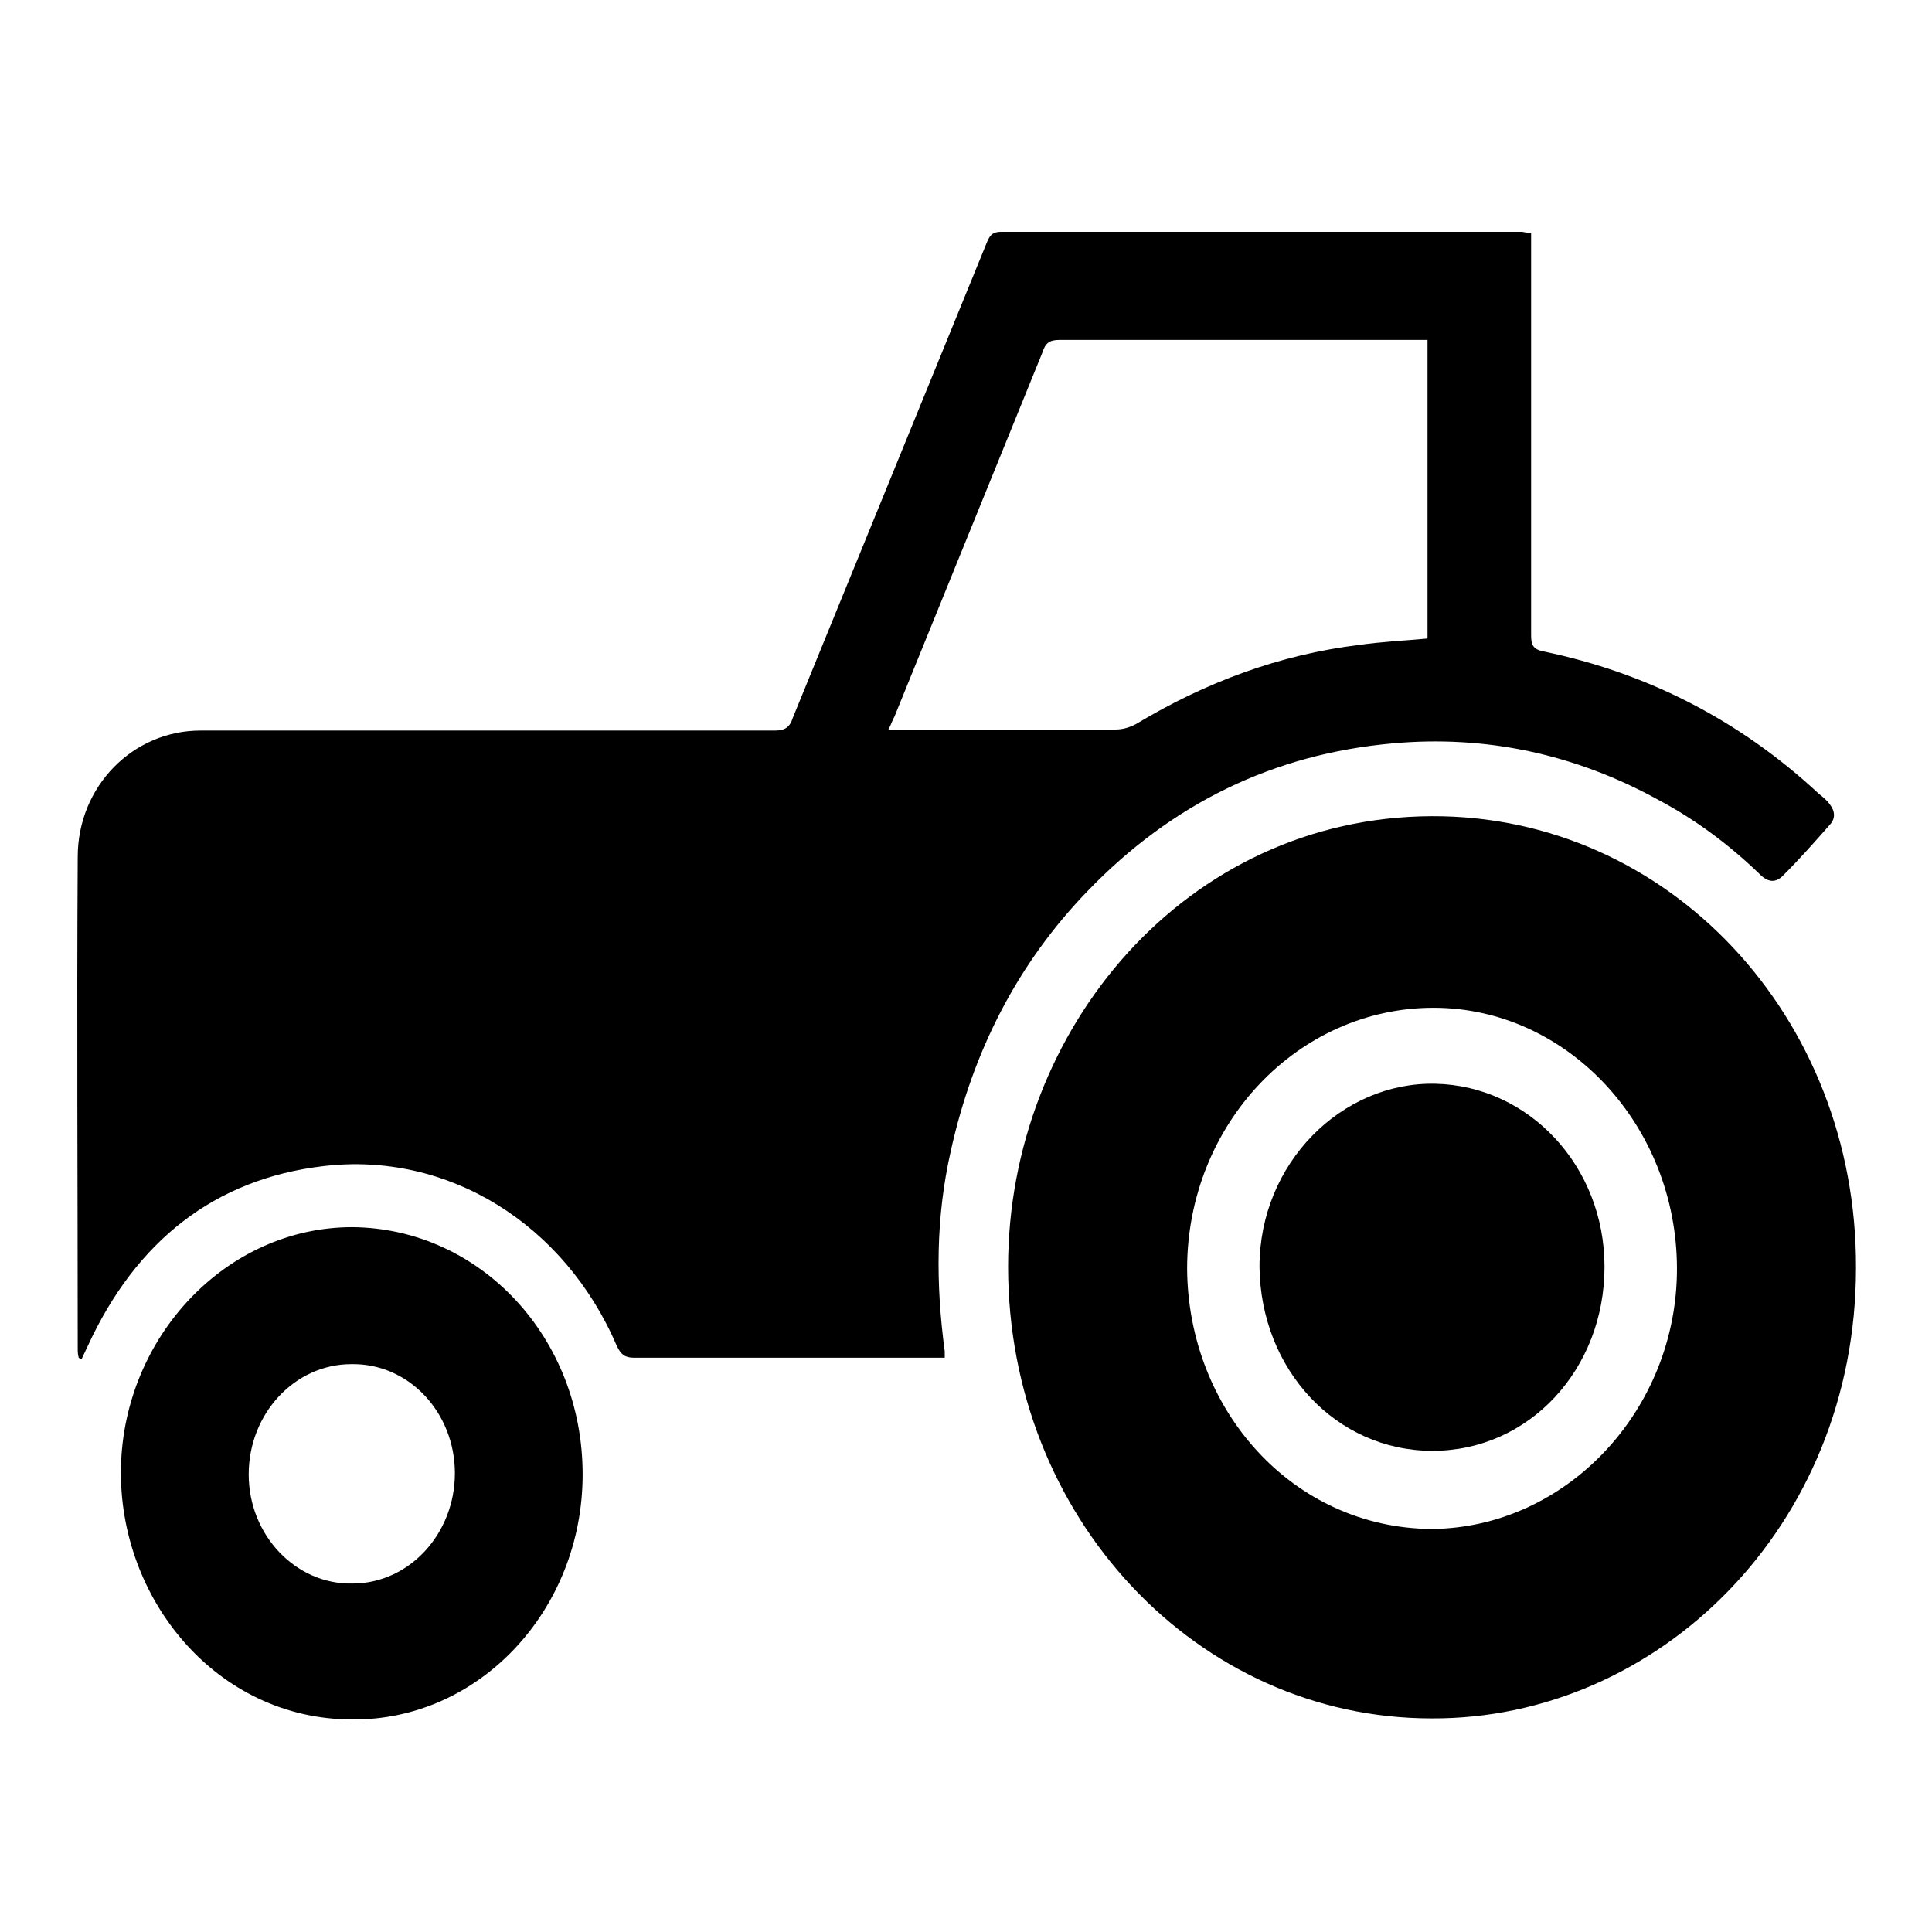
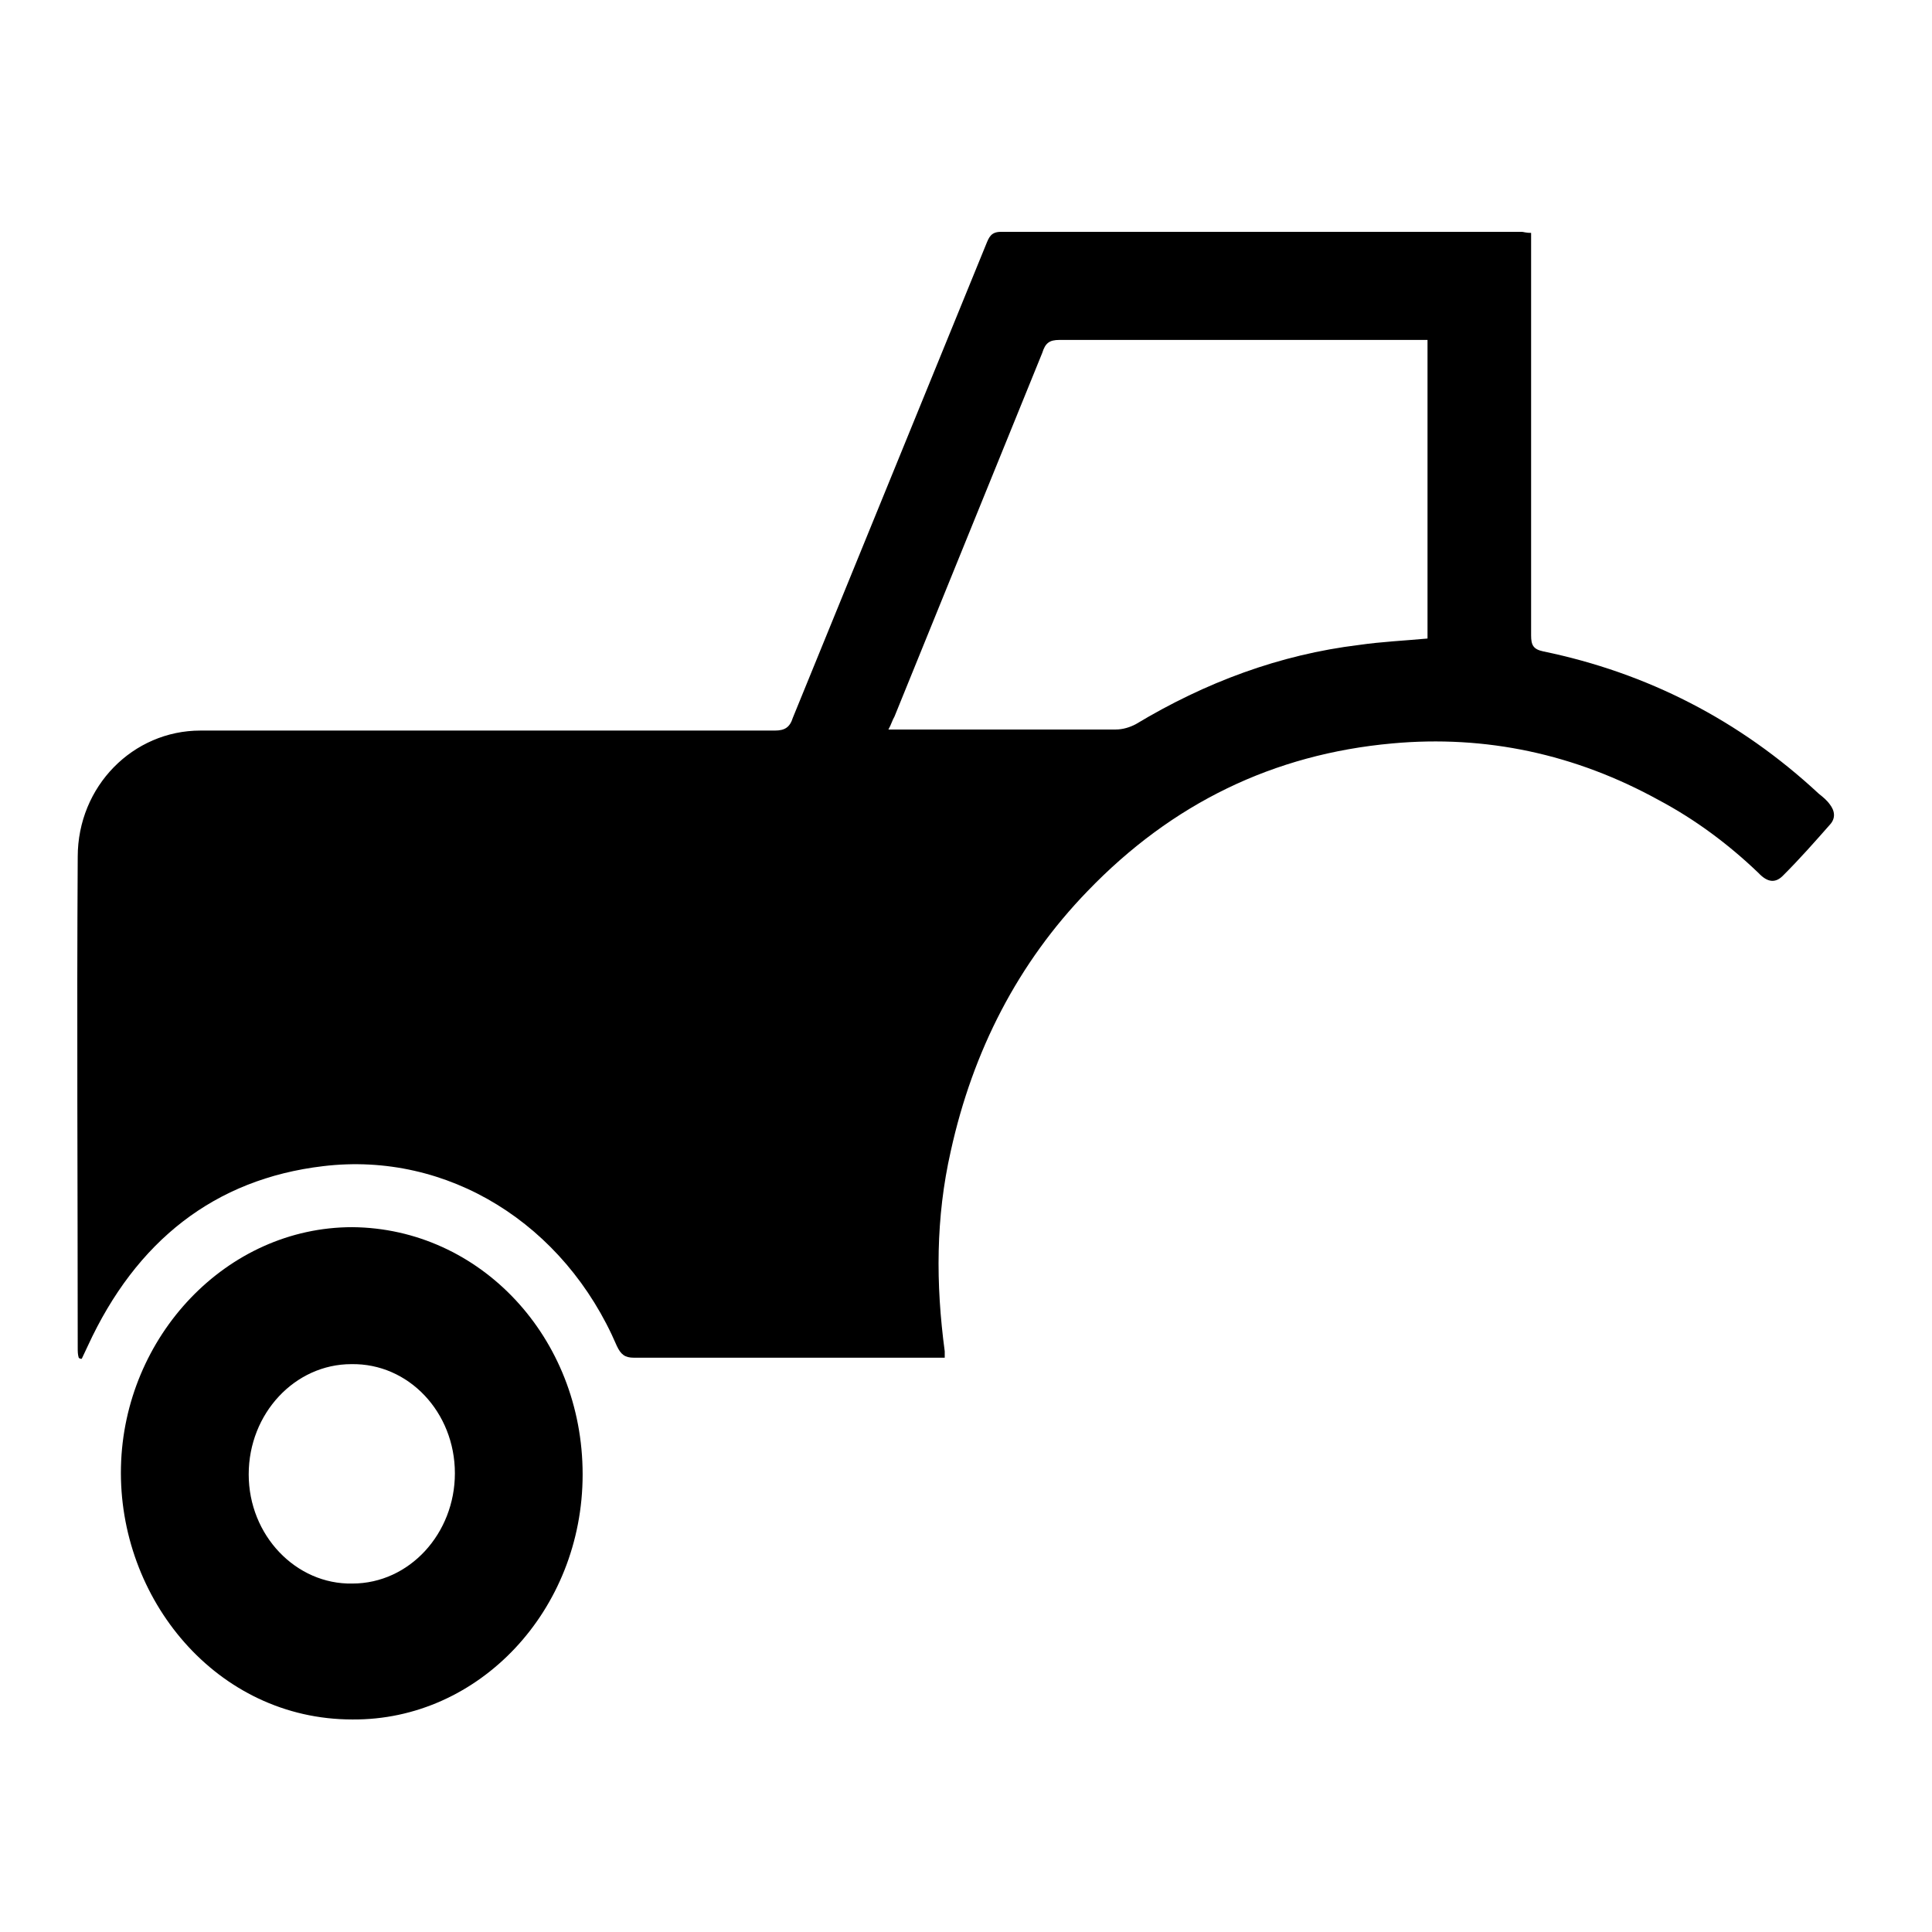
<svg xmlns="http://www.w3.org/2000/svg" width="100" height="100" viewBox="0 0 100 100" fill="none">
  <path d="M79.25 12.055C79.25 12.388 79.25 12.609 79.25 12.886C79.25 19.534 79.25 26.236 79.25 32.884C79.25 33.382 79.354 33.604 79.875 33.715C85.237 34.823 90.027 37.26 94.139 41.082C94.348 41.248 94.556 41.415 94.712 41.636C94.972 41.969 95.024 42.356 94.712 42.689C93.931 43.575 93.15 44.461 92.317 45.292C91.901 45.736 91.484 45.68 91.016 45.182C89.454 43.686 87.736 42.412 85.862 41.415C81.541 39.033 76.907 38.036 72.066 38.479C65.923 39.033 60.665 41.581 56.292 46.123C52.699 49.835 50.357 54.377 49.211 59.584C48.431 63.019 48.431 66.453 48.899 69.943C48.899 69.999 48.899 70.109 48.899 70.275C48.691 70.275 48.483 70.275 48.274 70.275C43.12 70.275 37.966 70.275 32.812 70.275C32.344 70.275 32.136 70.109 31.927 69.666C29.22 63.351 23.181 59.584 16.726 60.36C11.103 61.025 7.043 64.237 4.544 69.666C4.44 69.888 4.335 70.109 4.231 70.331C4.179 70.331 4.127 70.331 4.075 70.275C4.023 70.109 4.023 69.943 4.023 69.777C4.023 61.301 3.971 52.826 4.023 44.351C4.023 40.695 6.886 37.814 10.374 37.814C20.266 37.814 30.157 37.814 40.101 37.814C40.621 37.814 40.882 37.648 41.038 37.149C44.37 29.006 47.702 20.808 51.033 12.665C51.19 12.277 51.294 12 51.814 12C60.821 12 69.775 12 78.782 12C78.834 12 78.99 12.055 79.25 12.055ZM45.984 37.759C46.244 37.759 46.452 37.759 46.66 37.759C50.357 37.759 54.053 37.759 57.749 37.759C58.114 37.759 58.478 37.648 58.791 37.482C62.383 35.321 66.235 33.881 70.348 33.382C71.493 33.216 72.691 33.161 73.888 33.05C73.888 27.898 73.888 22.747 73.888 17.595C73.628 17.595 73.419 17.595 73.211 17.595C67.068 17.595 60.925 17.595 54.834 17.595C54.313 17.595 54.105 17.761 53.949 18.26C51.398 24.519 48.847 30.834 46.296 37.094C46.192 37.26 46.14 37.482 45.984 37.759Z" fill="currentColor" />
-   <path d="M74.096 88.944C61.966 88.944 52.179 78.53 52.179 65.568C52.179 53.27 61.393 42.302 74.096 42.246C86.33 42.191 96.118 52.605 96.066 65.623C96.066 79.084 85.757 89 74.096 88.944ZM86.799 65.678C86.799 58.255 81.124 52.162 74.2 52.162C67.172 52.162 61.445 58.2 61.445 65.678C61.498 72.99 66.912 79.084 74.096 79.139C81.072 79.084 86.799 72.99 86.799 65.678Z" fill="currentColor" />
  <path d="M30.157 76.314C30.157 83.349 24.795 89.055 18.235 88.999C11.207 88.999 6.105 82.74 6.261 75.926C6.417 69.168 11.728 63.518 18.235 63.518C24.847 63.573 30.157 69.223 30.157 76.314ZM23.545 76.258C23.545 73.101 21.151 70.553 18.183 70.608C15.268 70.608 12.873 73.156 12.873 76.314C12.873 79.471 15.32 82.019 18.235 81.964C21.203 81.964 23.545 79.361 23.545 76.258Z" fill="currentColor" />
-   <path d="M83.049 65.567C83.049 70.885 79.144 75.095 74.147 75.095C69.149 75.095 65.244 70.885 65.192 65.567C65.192 60.194 69.461 55.984 74.303 56.095C79.144 56.206 83.049 60.36 83.049 65.567Z" fill="currentColor" />
</svg>